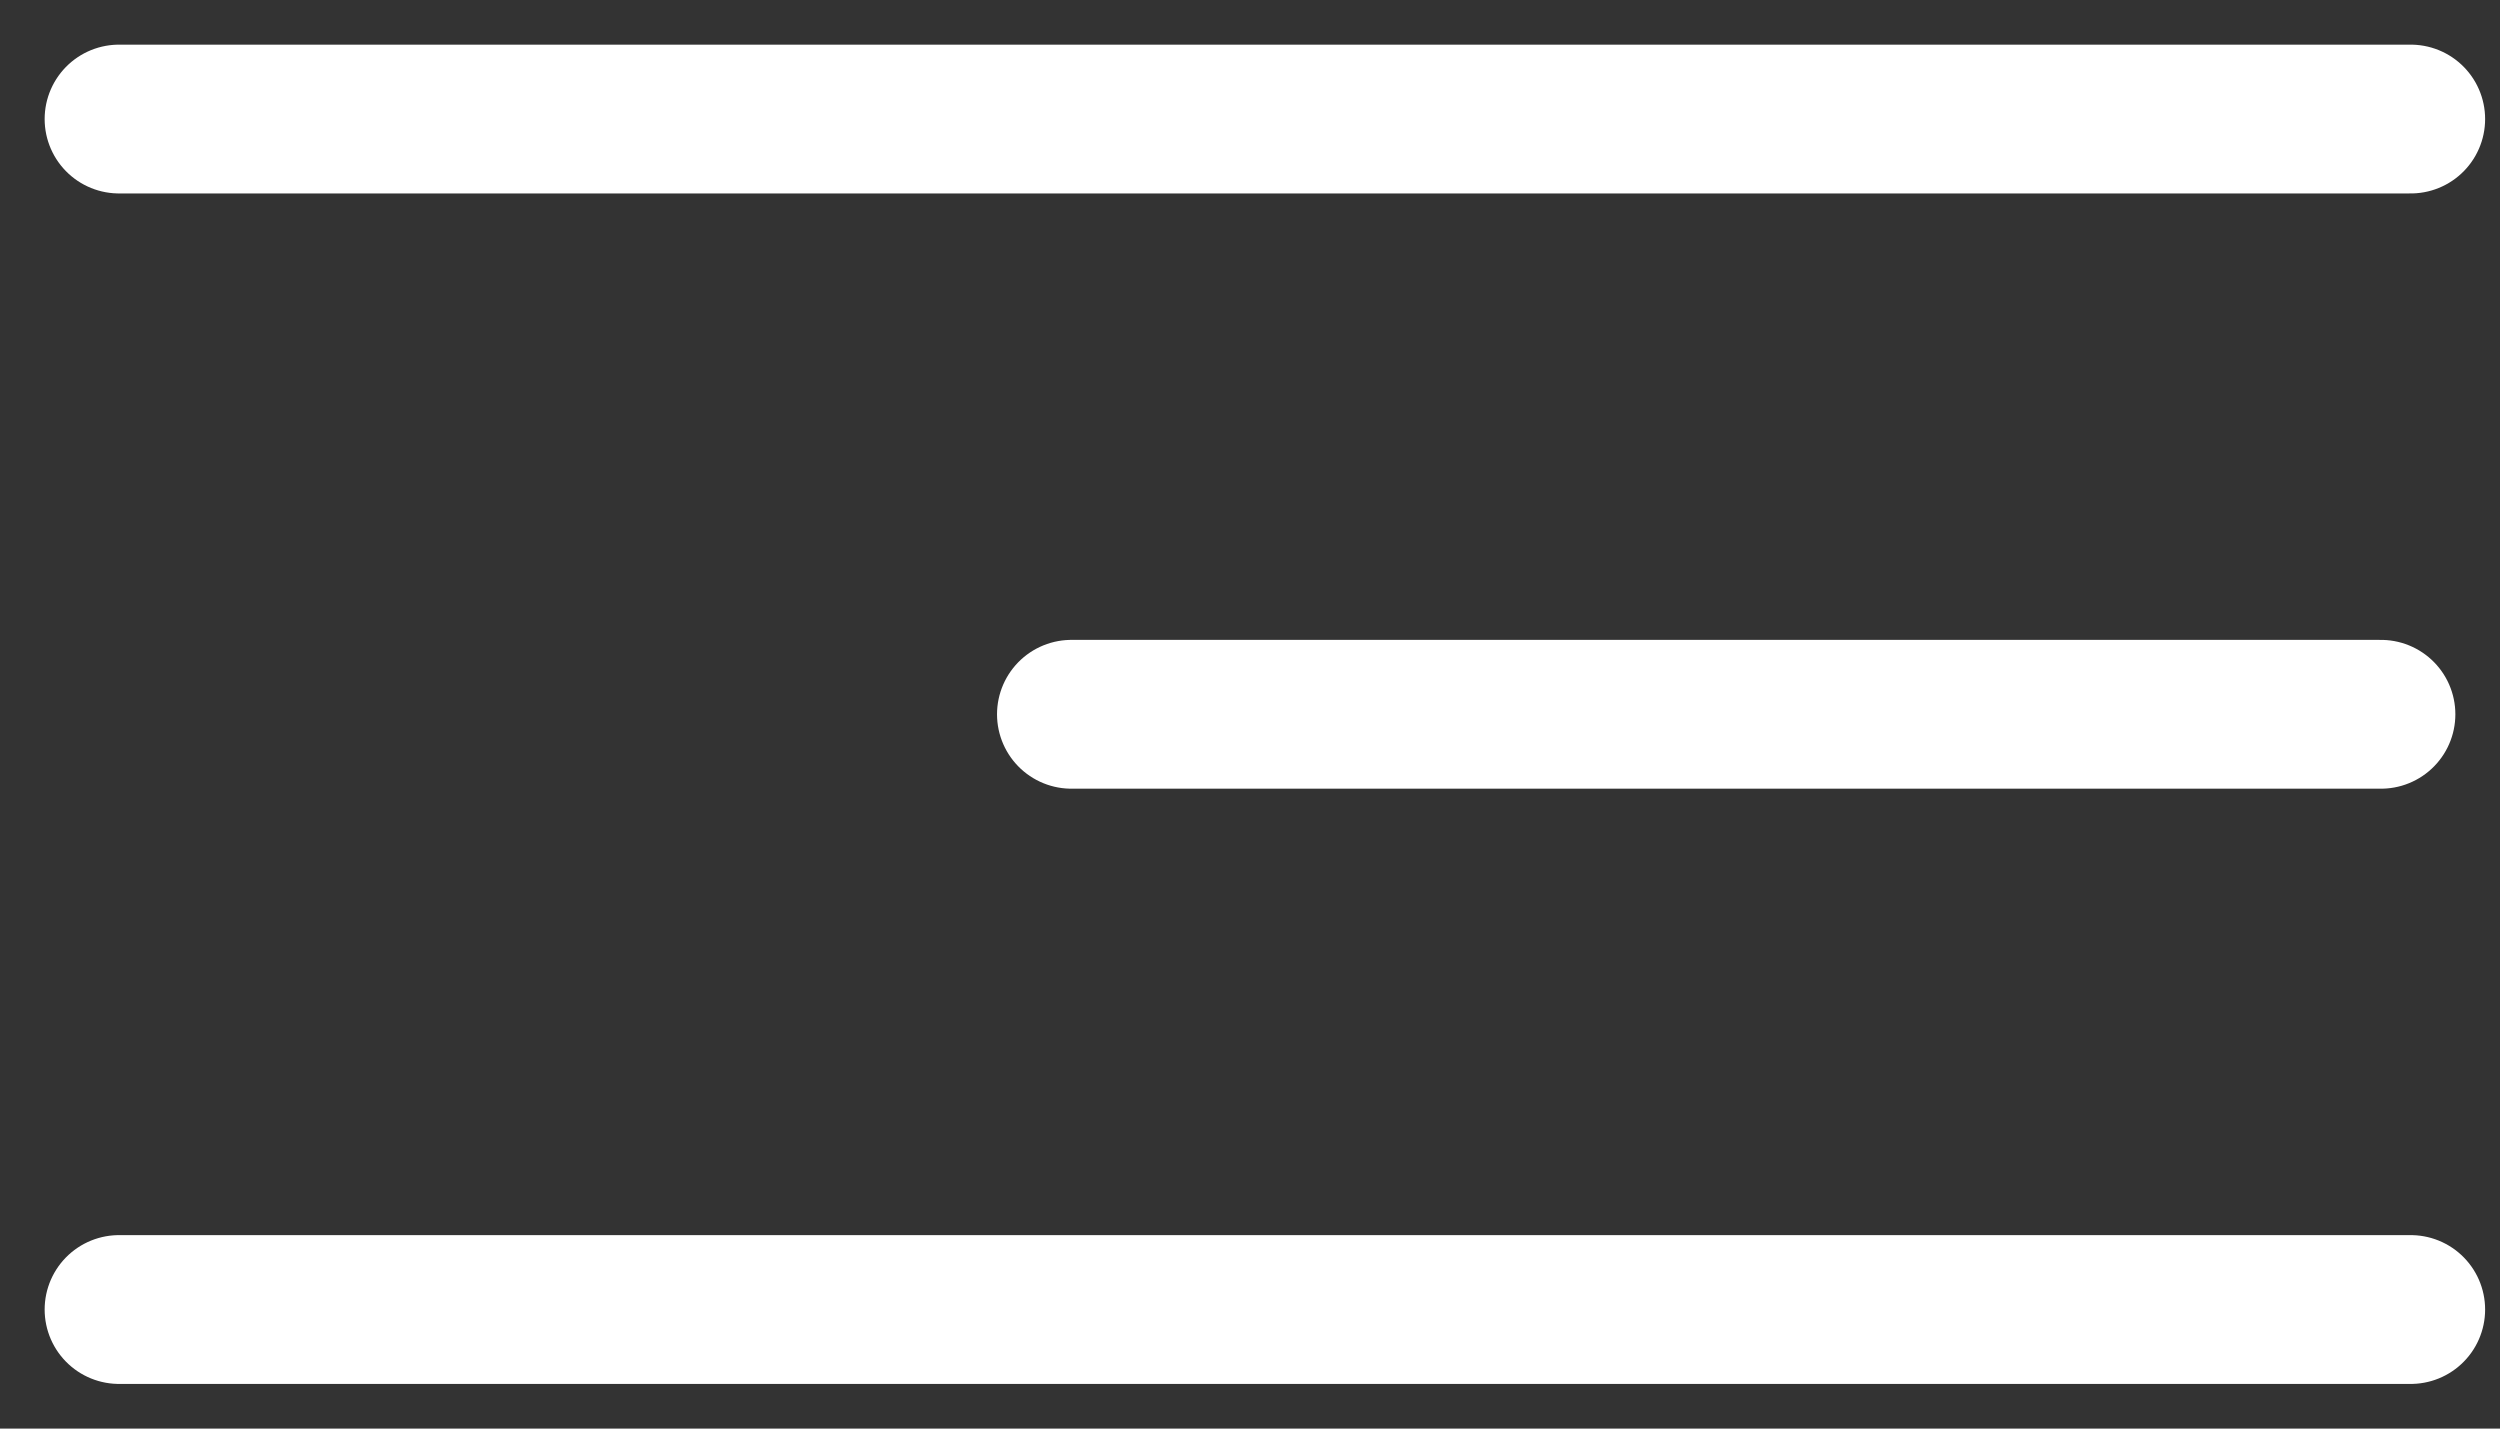
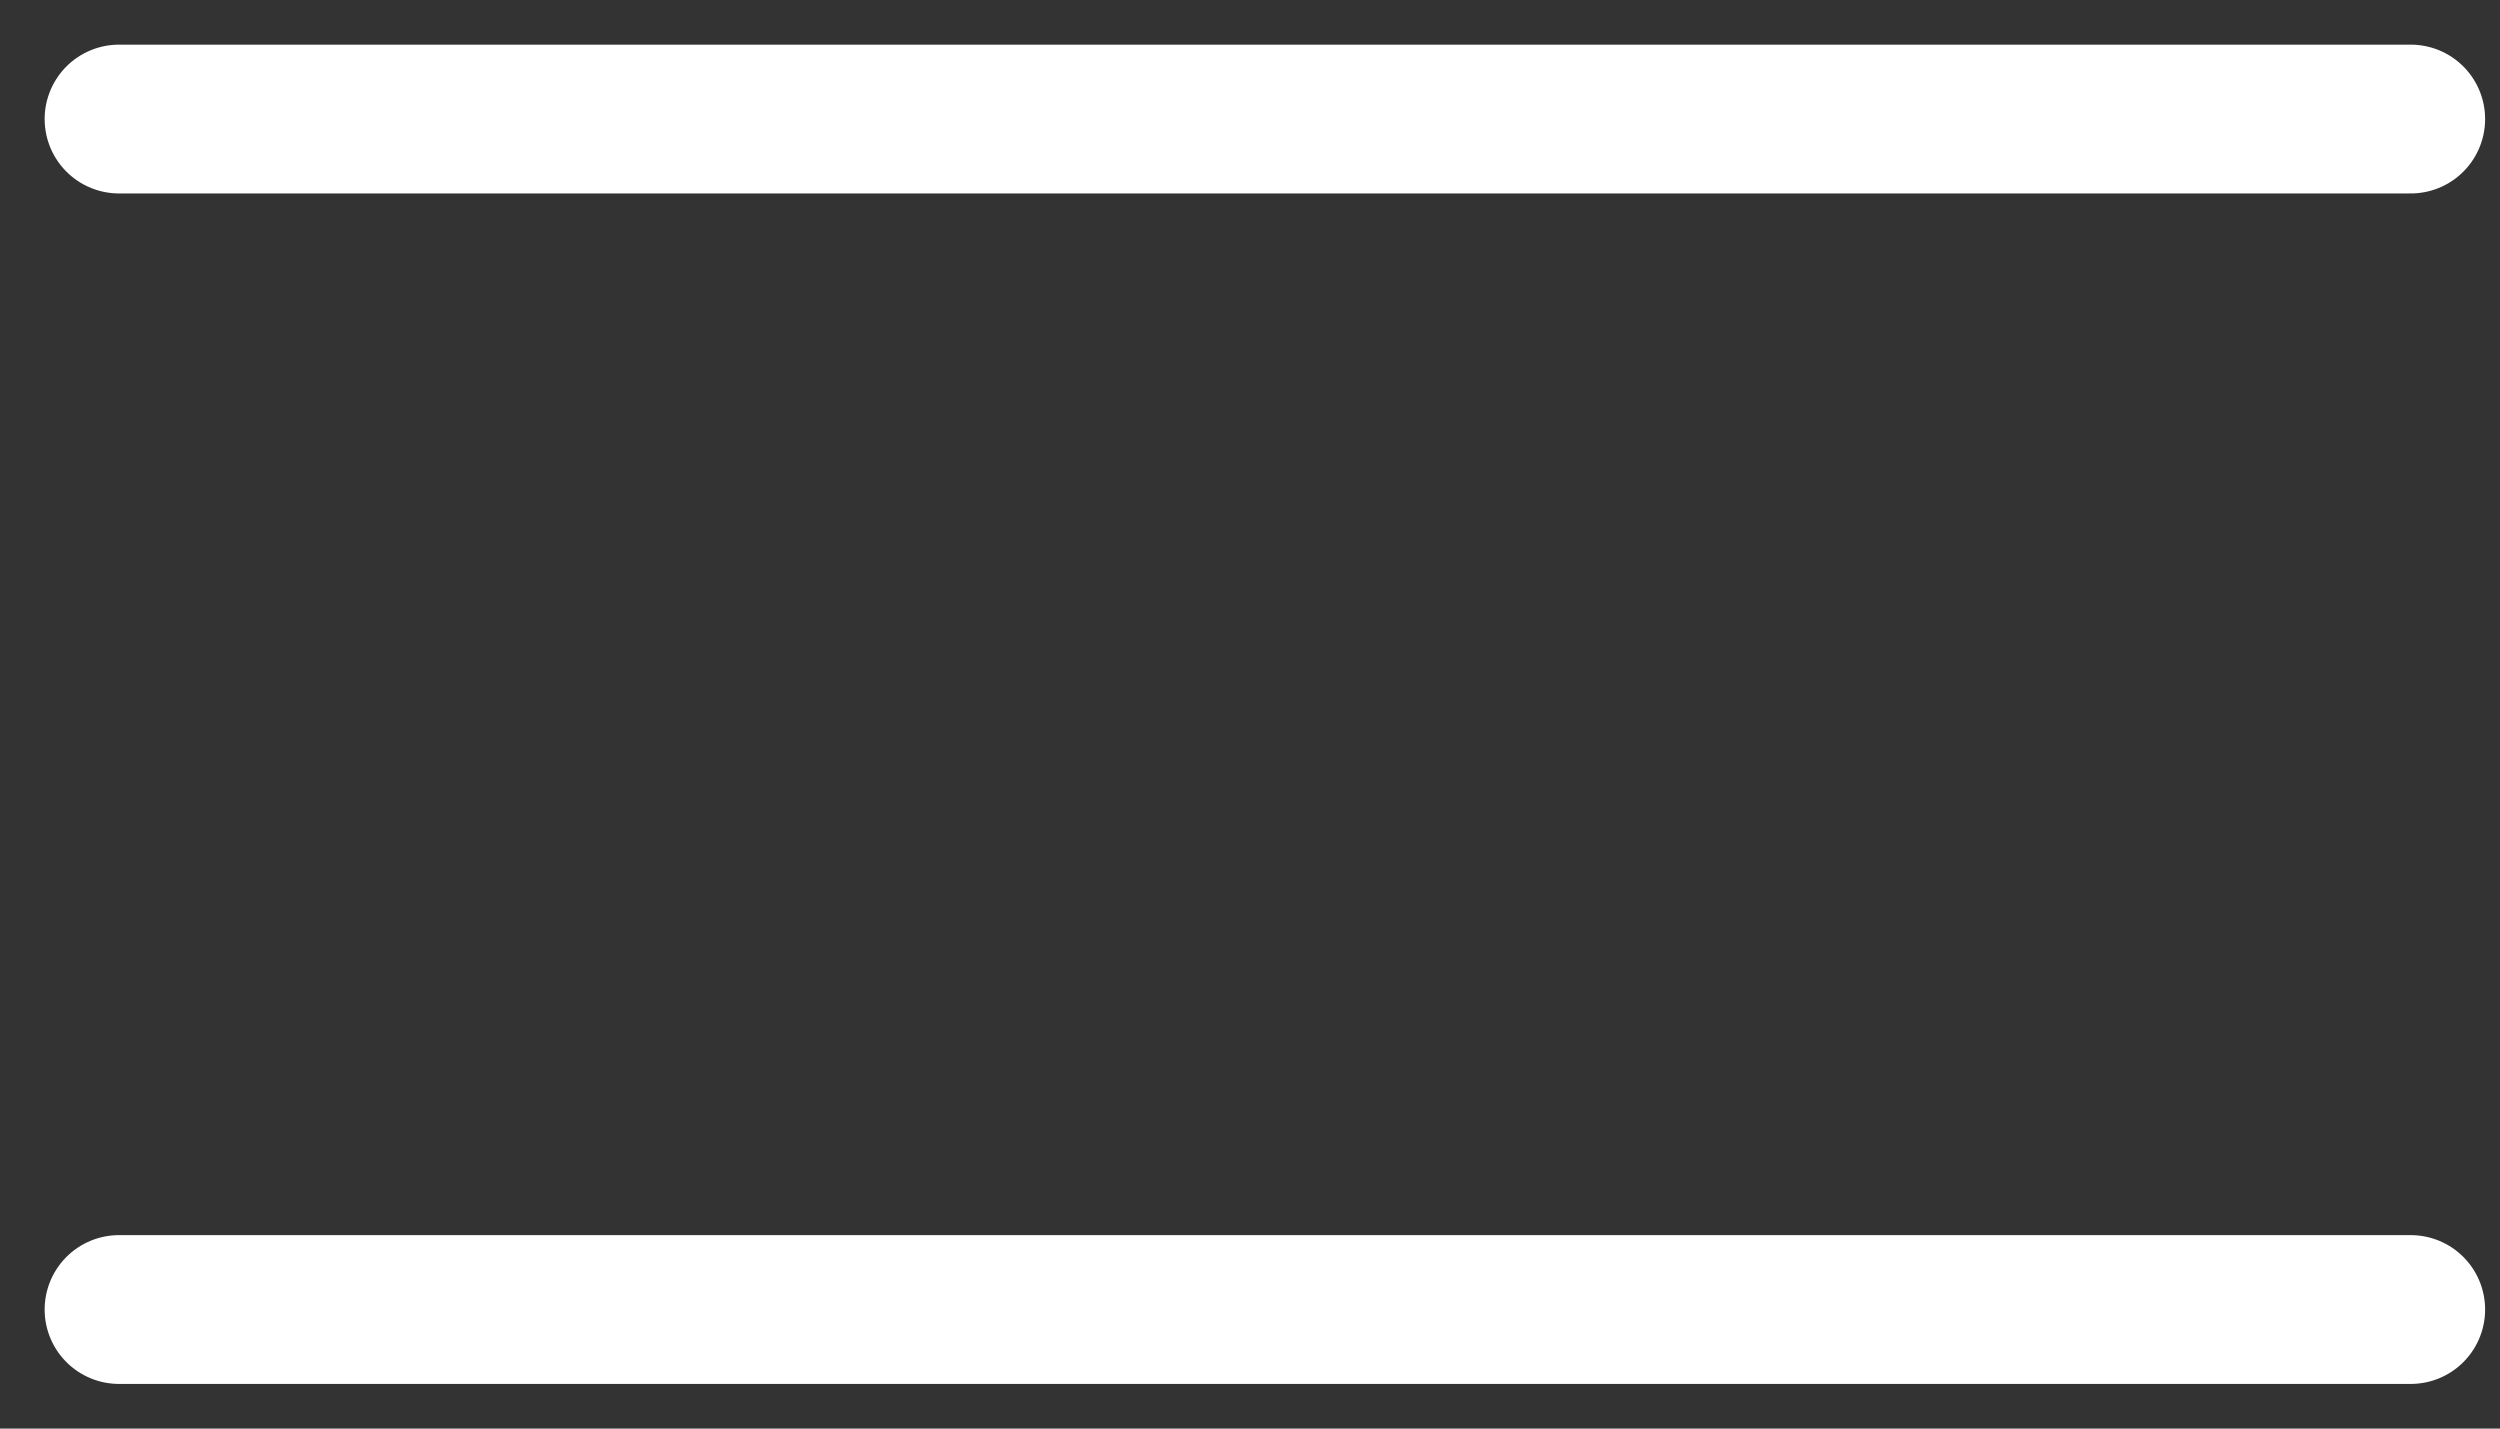
<svg xmlns="http://www.w3.org/2000/svg" width="42" height="24" viewBox="0 0 42 24" fill="none">
  <rect x="0" y="0" width="42" height="24" fill="#333333" stroke="none" />
  <path d="M2 2H40.5" stroke="white" stroke-width="2.5" stroke-linecap="round" />
  <path d="M2 22H40.5" stroke="white" stroke-width="2.5" stroke-linecap="round" />
-   <path d="M18 12L40 12" stroke="white" stroke-width="2.5" stroke-linecap="round" />
</svg>